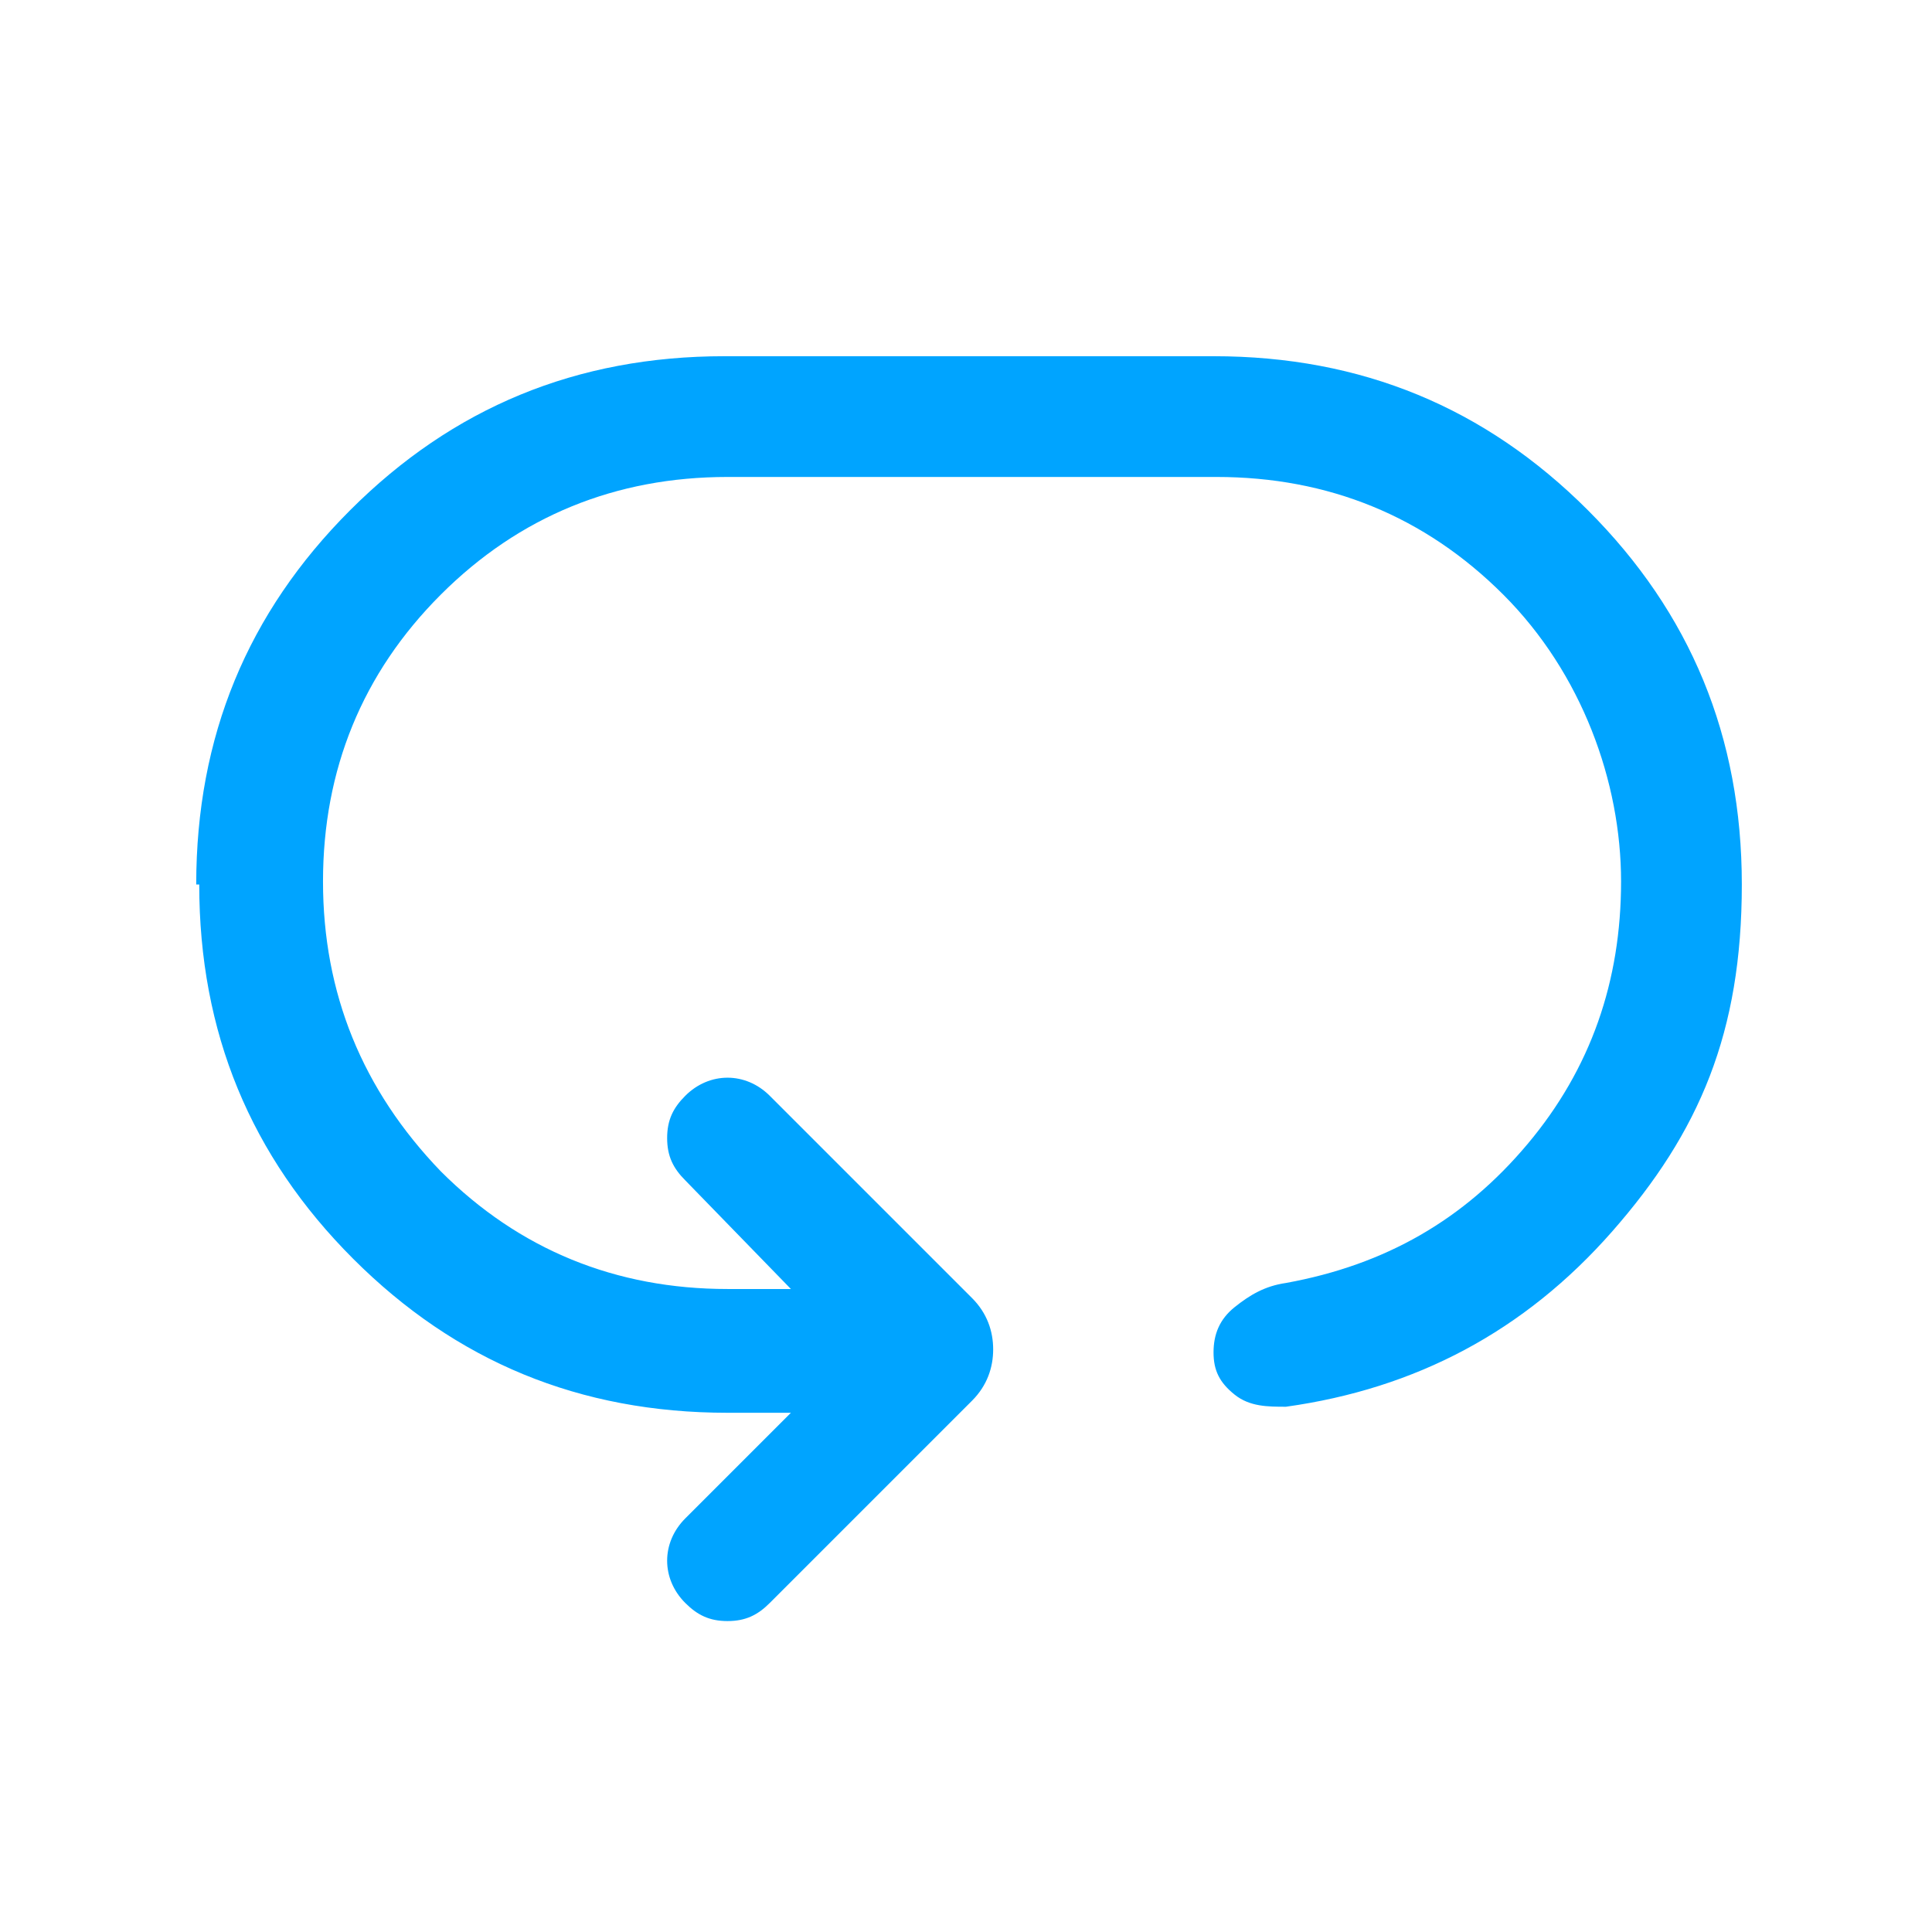
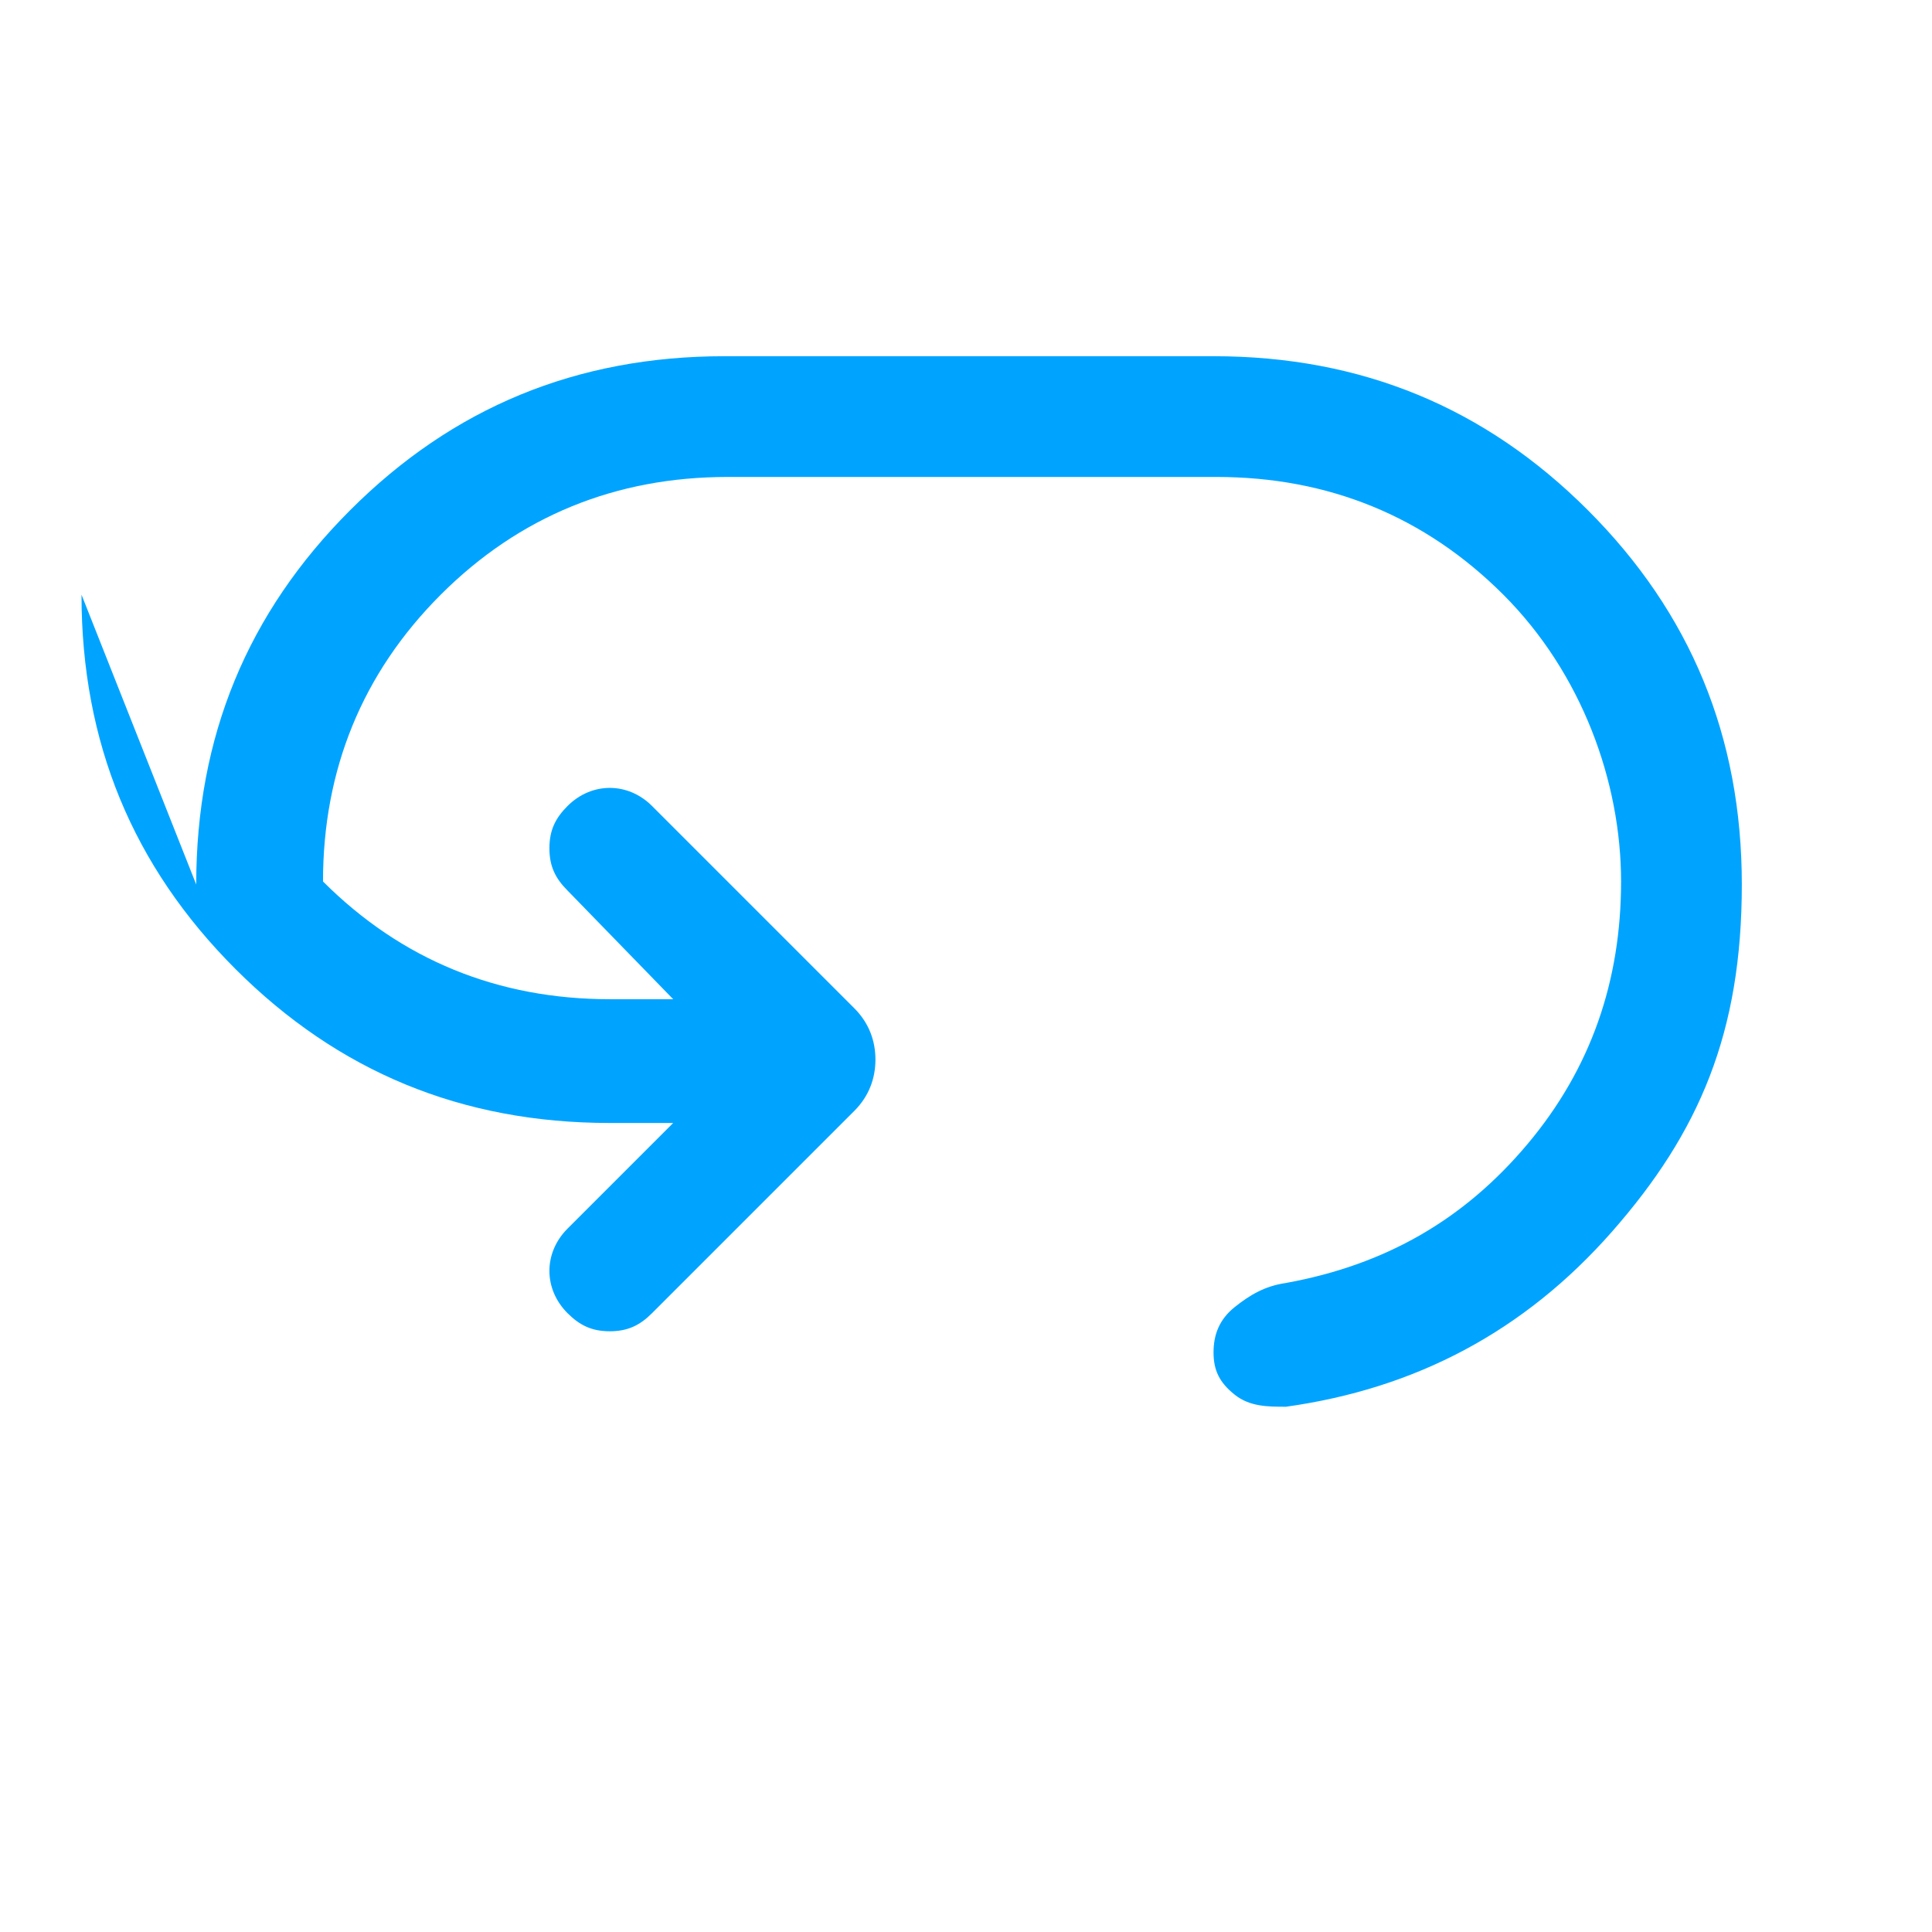
<svg xmlns="http://www.w3.org/2000/svg" version="1.1" viewBox="0 0 64 64">
  <defs>
    <style>
      .cls-1 {
        fill: #00a4ff;
      }
    </style>
  </defs>
  <g>
    <g id="Layer_1">
      <g id="Layer_1-2" data-name="Layer_1">
-         <path class="cls-1" d="M6.5,29.3c0-4.9,1.7-9,5.1-12.4,3.4-3.4,7.5-5.1,12.4-5.1h16.2c4.9,0,9,1.7,12.4,5.1,3.4,3.4,5.1,7.5,5.1,12.4s-1.4,8.2-4.3,11.5c-2.9,3.3-6.5,5.2-10.8,5.8-.6,0-1.2,0-1.7-.4s-.7-.8-.7-1.4.2-1.1.7-1.5,1-.7,1.7-.8c3.3-.6,5.9-2.1,8-4.6,2.1-2.5,3.1-5.4,3.1-8.7s-1.3-6.9-3.9-9.5-5.8-3.9-9.5-3.9h-16.2c-3.7,0-6.9,1.3-9.5,3.9-2.6,2.6-3.9,5.8-3.9,9.5s1.3,6.9,3.9,9.6c2.6,2.6,5.8,3.9,9.5,3.9h2.1l-3.5-3.6c-.4-.4-.6-.8-.6-1.4s.2-1,.6-1.4.9-.6,1.4-.6,1,.2,1.4.6l6.7,6.7c.5.5.7,1.1.7,1.7s-.2,1.2-.7,1.7l-6.7,6.7c-.4.4-.8.6-1.4.6s-1-.2-1.4-.6c-.4-.4-.6-.9-.6-1.4s.2-1,.6-1.4l3.5-3.5h-2.1c-4.9,0-9-1.7-12.4-5.1-3.4-3.4-5.1-7.5-5.1-12.4h0Z" />
+         <path class="cls-1" d="M6.5,29.3c0-4.9,1.7-9,5.1-12.4,3.4-3.4,7.5-5.1,12.4-5.1h16.2c4.9,0,9,1.7,12.4,5.1,3.4,3.4,5.1,7.5,5.1,12.4s-1.4,8.2-4.3,11.5c-2.9,3.3-6.5,5.2-10.8,5.8-.6,0-1.2,0-1.7-.4s-.7-.8-.7-1.4.2-1.1.7-1.5,1-.7,1.7-.8c3.3-.6,5.9-2.1,8-4.6,2.1-2.5,3.1-5.4,3.1-8.7s-1.3-6.9-3.9-9.5-5.8-3.9-9.5-3.9h-16.2c-3.7,0-6.9,1.3-9.5,3.9-2.6,2.6-3.9,5.8-3.9,9.5c2.6,2.6,5.8,3.9,9.5,3.9h2.1l-3.5-3.6c-.4-.4-.6-.8-.6-1.4s.2-1,.6-1.4.9-.6,1.4-.6,1,.2,1.4.6l6.7,6.7c.5.5.7,1.1.7,1.7s-.2,1.2-.7,1.7l-6.7,6.7c-.4.4-.8.6-1.4.6s-1-.2-1.4-.6c-.4-.4-.6-.9-.6-1.4s.2-1,.6-1.4l3.5-3.5h-2.1c-4.9,0-9-1.7-12.4-5.1-3.4-3.4-5.1-7.5-5.1-12.4h0Z" />
      </g>
    </g>
  </g>
</svg>